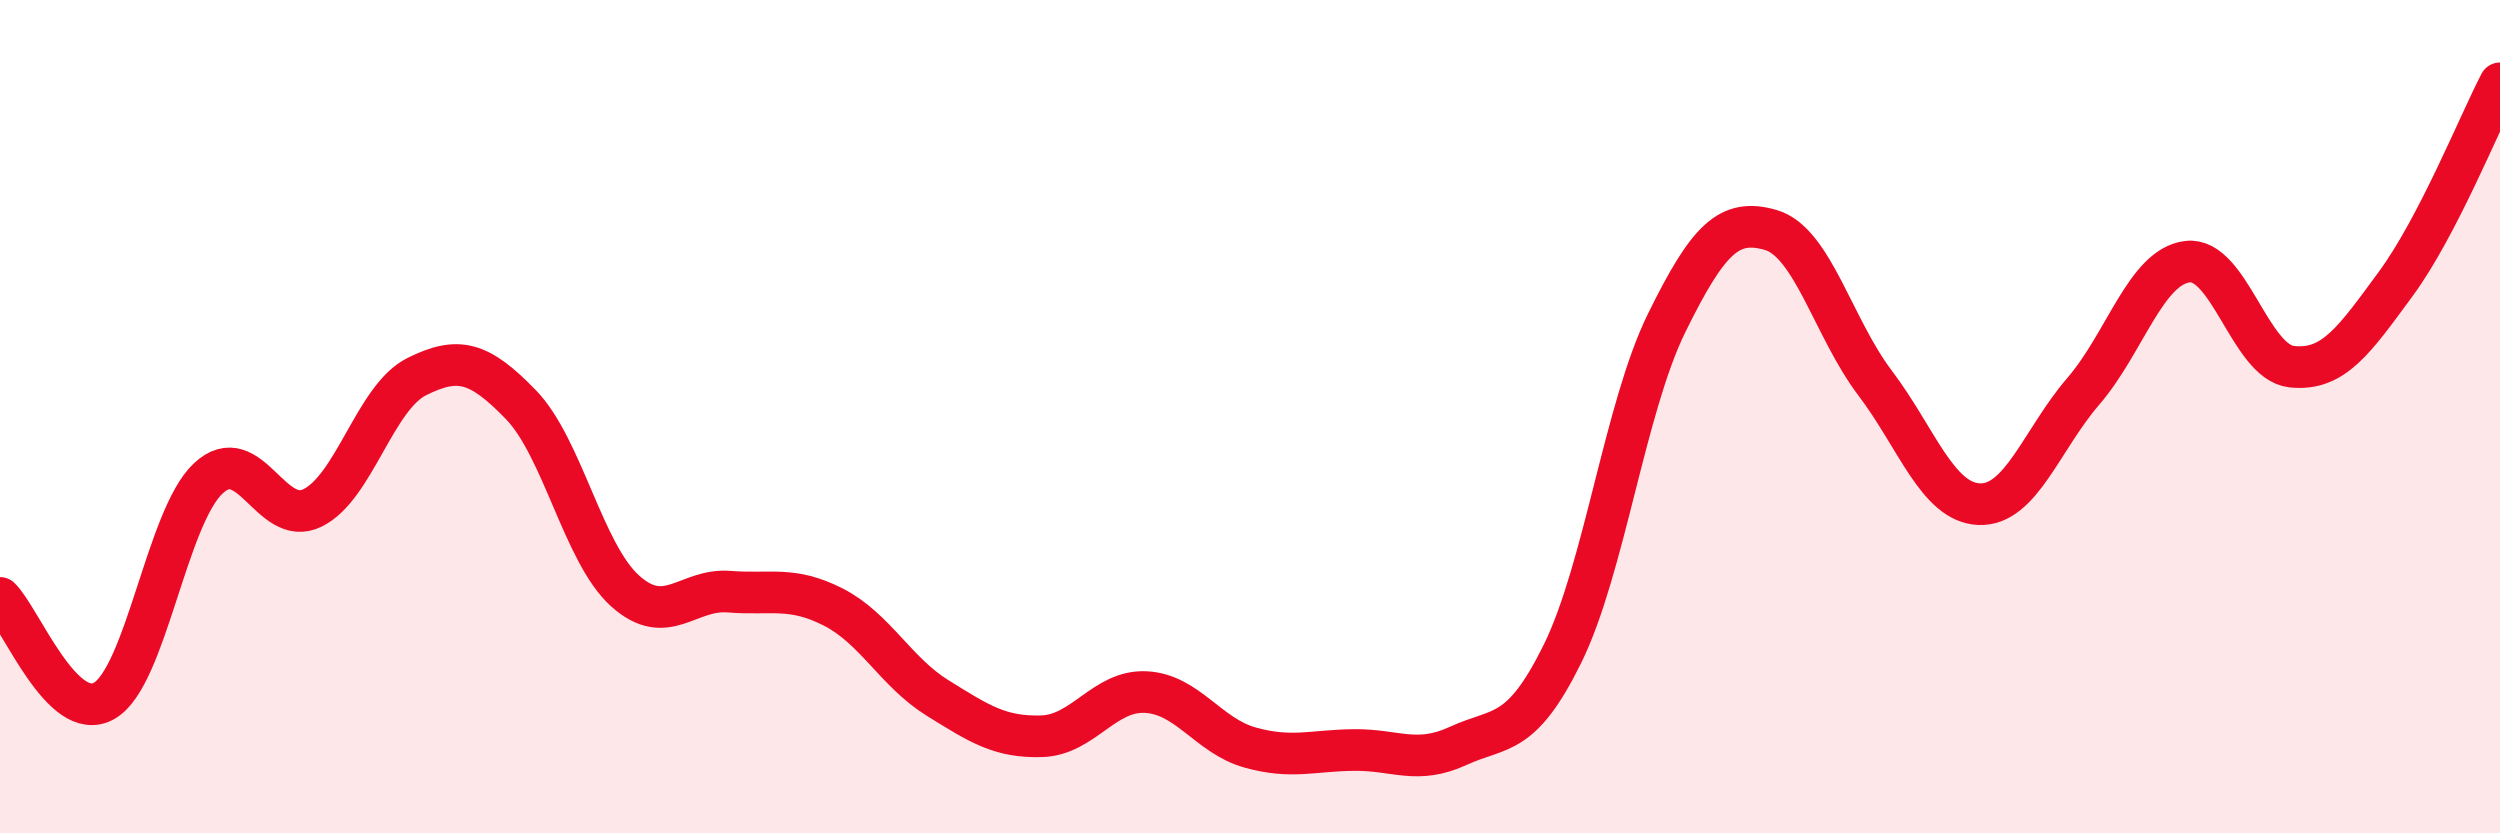
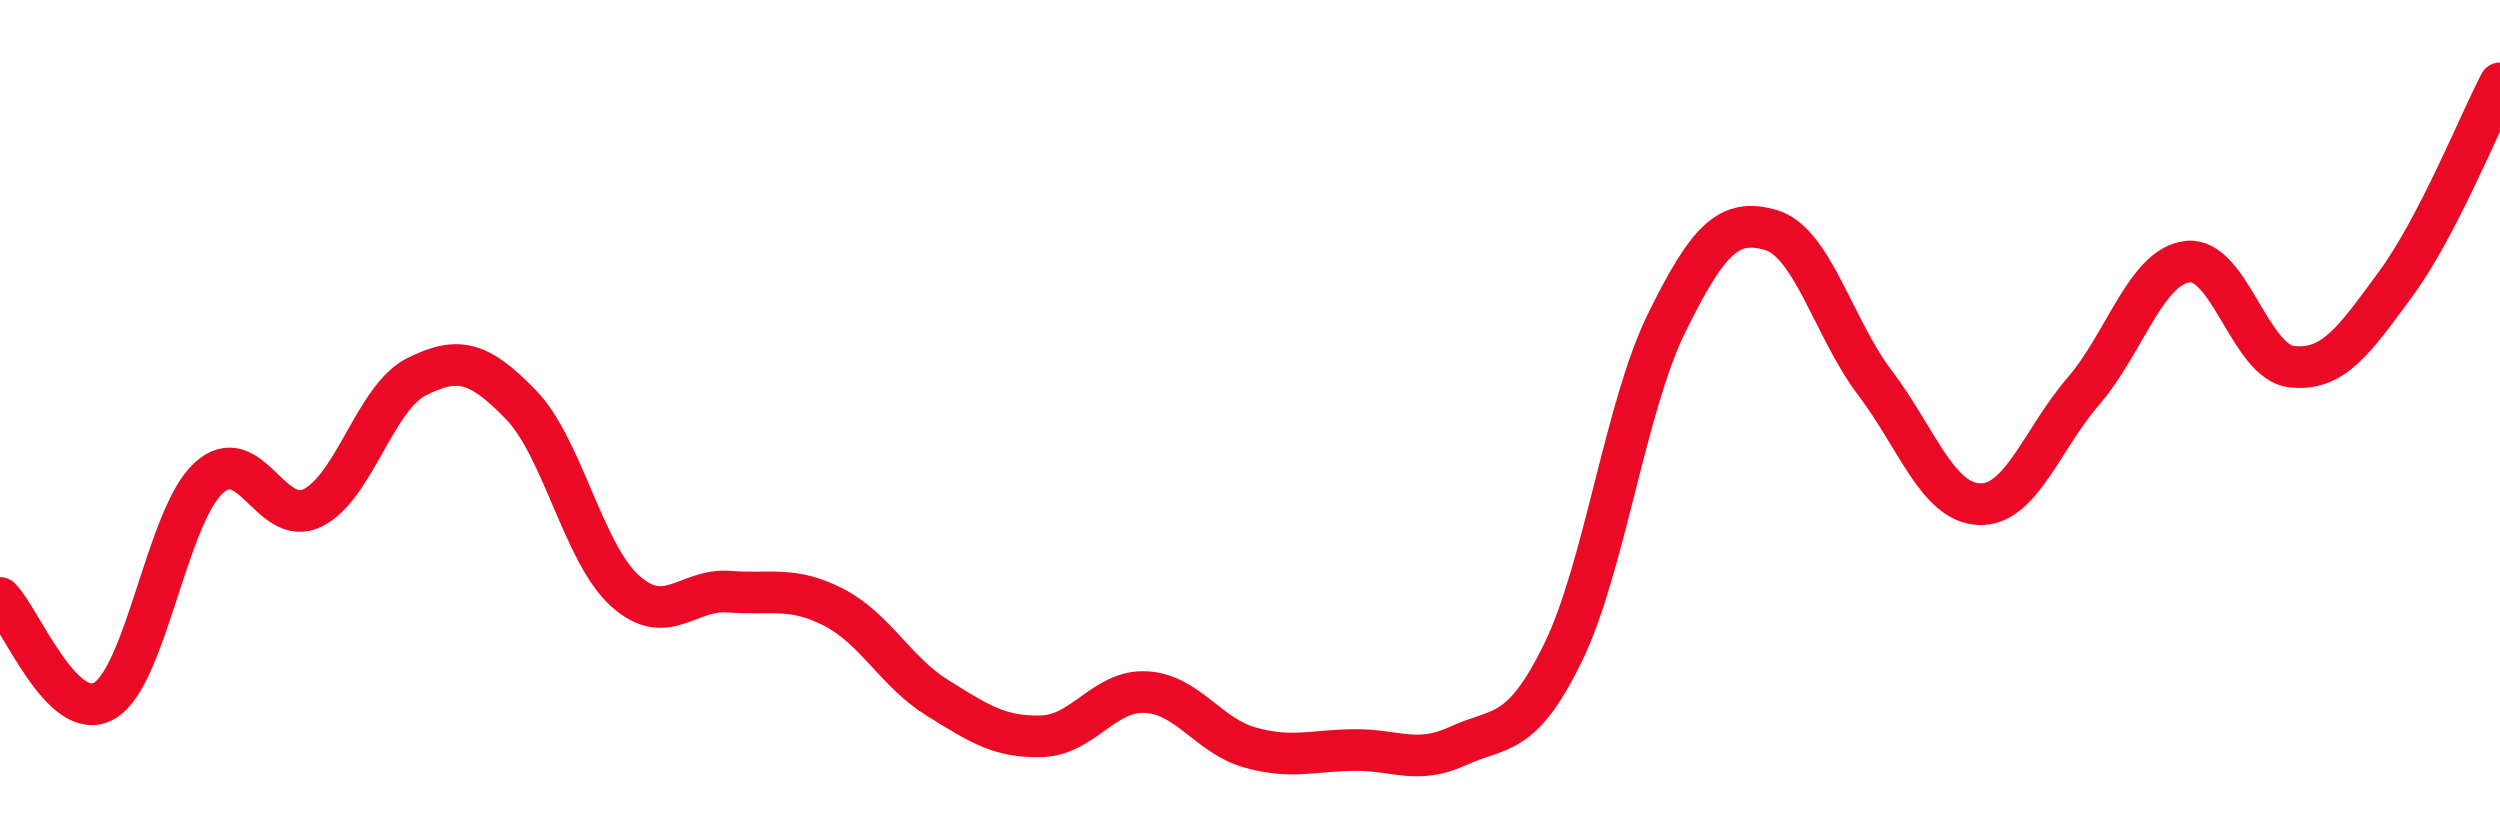
<svg xmlns="http://www.w3.org/2000/svg" width="60" height="20" viewBox="0 0 60 20">
-   <path d="M 0,14.35 C 0.5,14.84 1.5,17.39 2.5,16.82 C 3.5,16.25 4,12.41 5,11.48 C 6,10.55 6.5,12.68 7.5,12.19 C 8.5,11.7 9,9.54 10,9.04 C 11,8.54 11.5,8.68 12.5,9.71 C 13.5,10.74 14,13.28 15,14.18 C 16,15.08 16.5,14.12 17.5,14.2 C 18.5,14.28 19,14.06 20,14.57 C 21,15.08 21.5,16.13 22.5,16.75 C 23.5,17.37 24,17.7 25,17.67 C 26,17.64 26.5,16.56 27.5,16.61 C 28.5,16.66 29,17.66 30,17.94 C 31,18.22 31.5,18.01 32.5,18 C 33.5,17.99 34,18.36 35,17.9 C 36,17.44 36.5,17.72 37.5,15.69 C 38.5,13.66 39,9.78 40,7.75 C 41,5.72 41.5,5.23 42.5,5.52 C 43.5,5.81 44,7.87 45,9.19 C 46,10.51 46.5,12.06 47.5,12.1 C 48.5,12.14 49,10.55 50,9.39 C 51,8.23 51.5,6.4 52.5,6.28 C 53.5,6.16 54,8.69 55,8.8 C 56,8.91 56.5,8.17 57.5,6.81 C 58.5,5.45 59.5,2.96 60,2L60 20L0 20Z" fill="#EB0A25" opacity="0.1" stroke-linecap="round" stroke-linejoin="round" />
  <path d="M 0,14.35 C 0.5,14.84 1.5,17.39 2.5,16.82 C 3.5,16.25 4,12.41 5,11.48 C 6,10.55 6.5,12.68 7.5,12.19 C 8.5,11.7 9,9.54 10,9.04 C 11,8.54 11.5,8.68 12.5,9.71 C 13.5,10.74 14,13.28 15,14.18 C 16,15.08 16.5,14.12 17.5,14.2 C 18.5,14.28 19,14.06 20,14.57 C 21,15.08 21.5,16.13 22.5,16.75 C 23.5,17.37 24,17.7 25,17.67 C 26,17.64 26.5,16.56 27.5,16.61 C 28.5,16.66 29,17.66 30,17.94 C 31,18.22 31.5,18.01 32.5,18 C 33.5,17.99 34,18.36 35,17.9 C 36,17.44 36.5,17.72 37.5,15.69 C 38.5,13.66 39,9.78 40,7.75 C 41,5.72 41.5,5.23 42.5,5.52 C 43.5,5.81 44,7.87 45,9.19 C 46,10.51 46.5,12.06 47.5,12.1 C 48.5,12.14 49,10.55 50,9.39 C 51,8.23 51.5,6.4 52.5,6.28 C 53.5,6.16 54,8.69 55,8.8 C 56,8.91 56.5,8.17 57.5,6.81 C 58.5,5.45 59.5,2.96 60,2" stroke="#EB0A25" stroke-width="1" fill="none" stroke-linecap="round" stroke-linejoin="round" />
</svg>